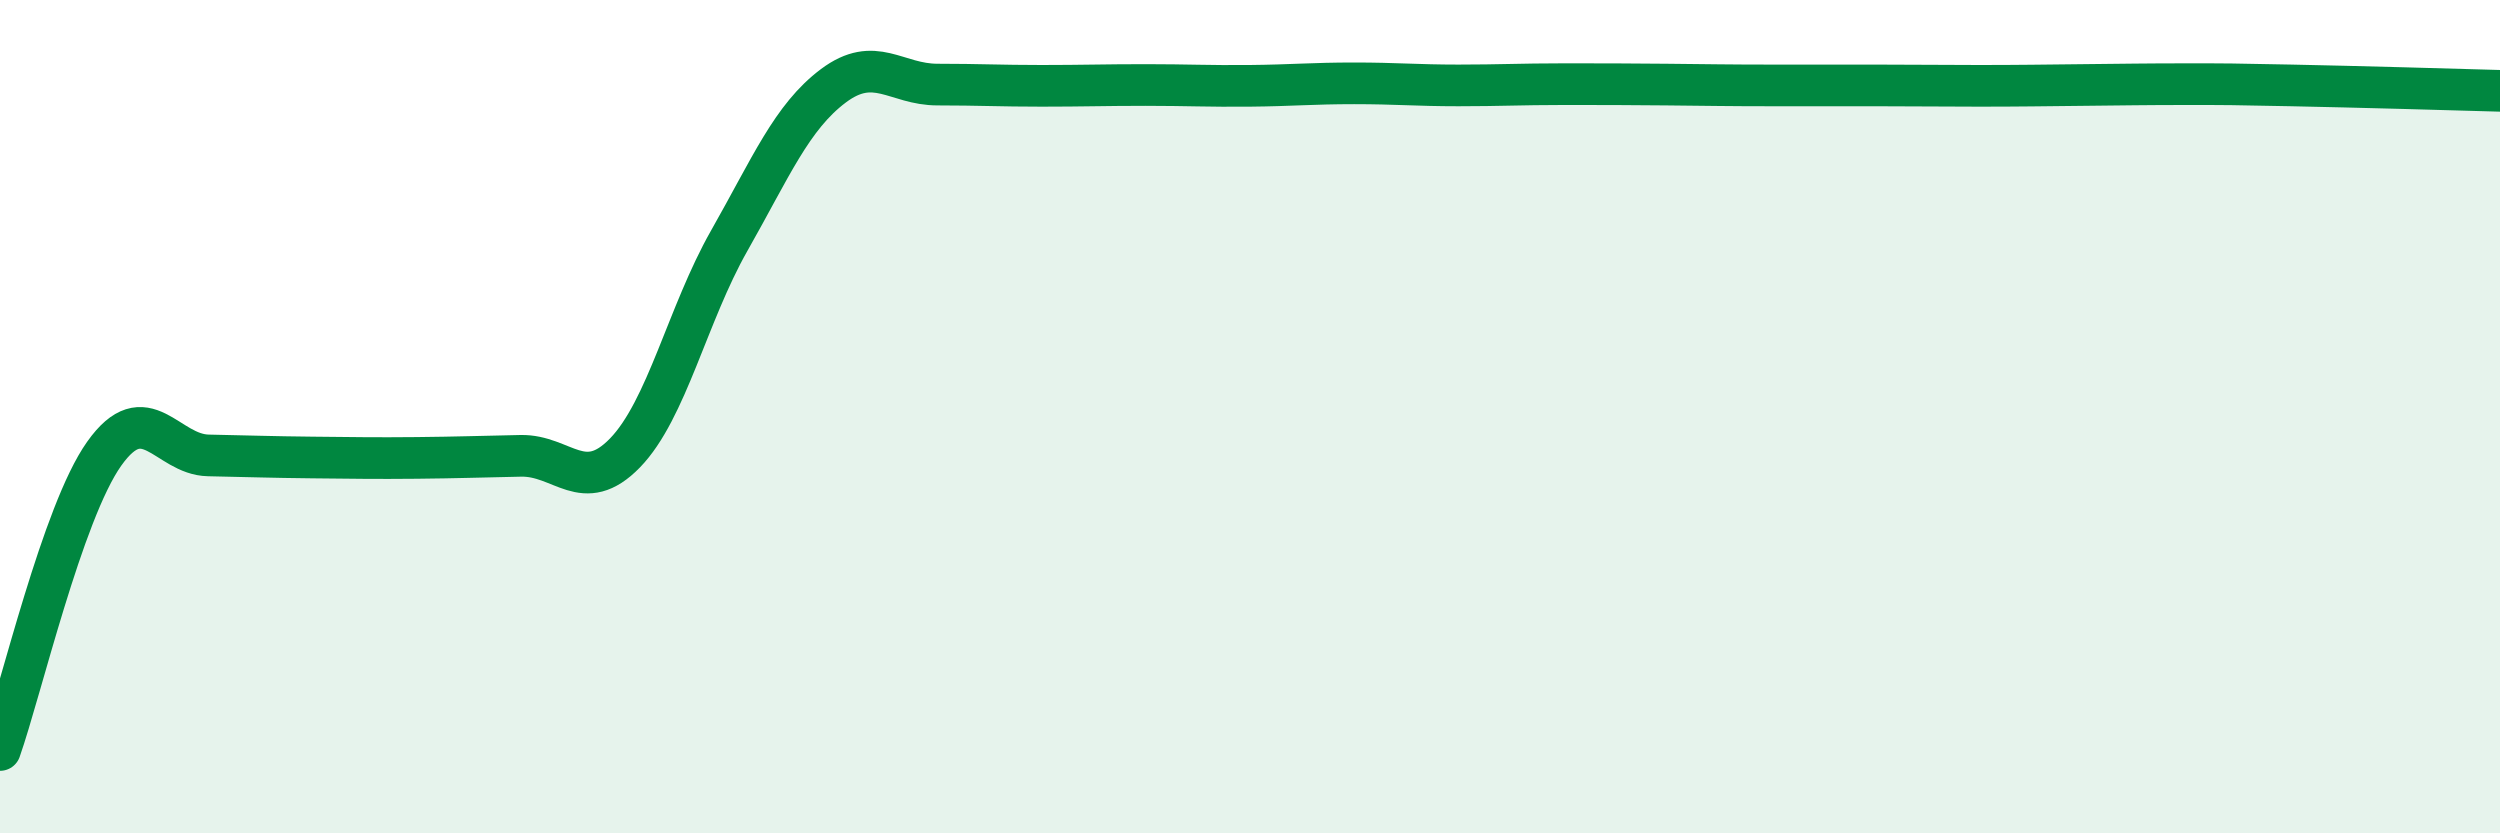
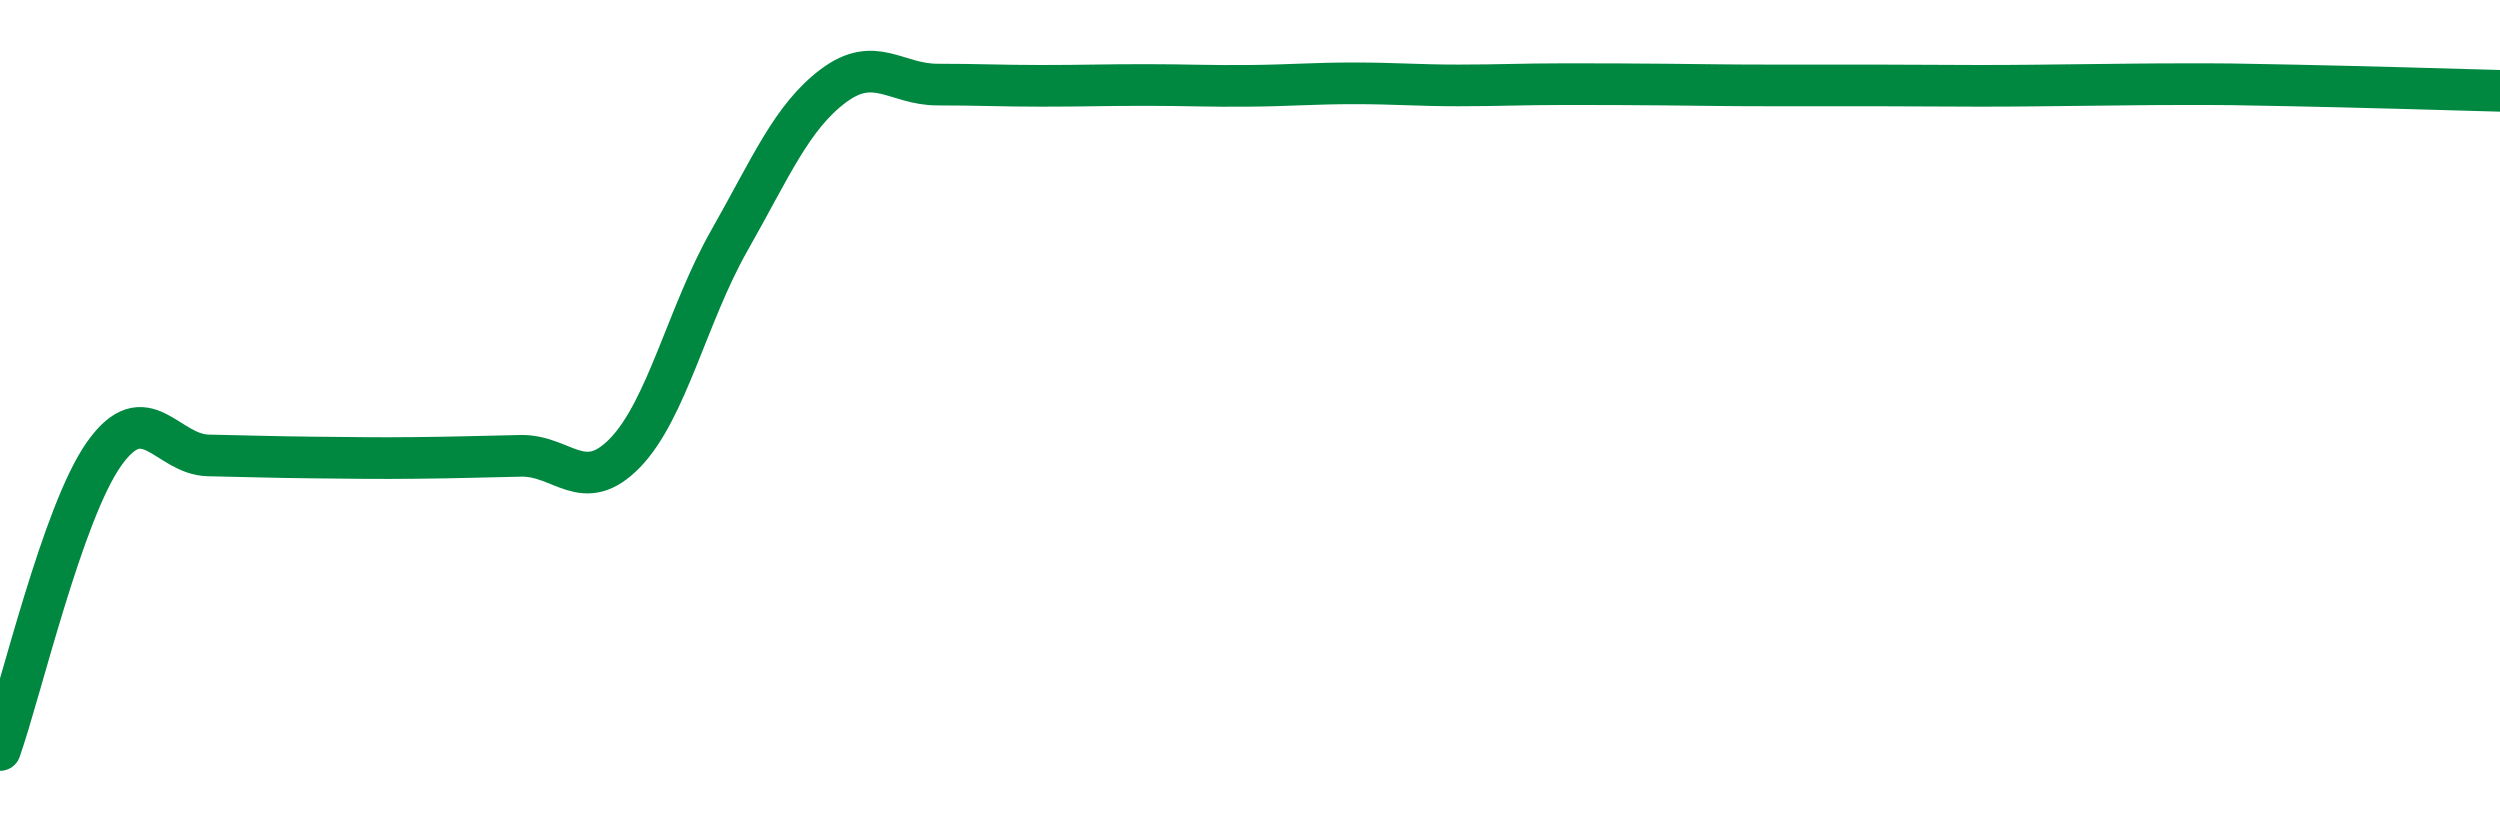
<svg xmlns="http://www.w3.org/2000/svg" width="60" height="20" viewBox="0 0 60 20">
-   <path d="M 0,18 C 0.5,16.58 1.5,12.3 2.5,10.89 C 3.5,9.48 4,10.91 5,10.93 C 6,10.95 6.5,10.97 7.5,10.98 C 8.5,10.99 9,11 10,10.99 C 11,10.98 11.5,10.96 12.5,10.94 C 13.5,10.92 14,11.9 15,10.87 C 16,9.84 16.5,7.54 17.5,5.78 C 18.5,4.02 19,2.81 20,2.06 C 21,1.31 21.5,2.03 22.5,2.03 C 23.5,2.03 24,2.06 25,2.06 C 26,2.06 26.5,2.04 27.5,2.04 C 28.5,2.04 29,2.07 30,2.06 C 31,2.05 31.5,2 32.5,2 C 33.5,2 34,2.05 35,2.05 C 36,2.05 36.5,2.02 37.5,2.02 C 38.5,2.02 39,2.02 40,2.03 C 41,2.04 41.5,2.05 42.5,2.05 C 43.5,2.05 44,2.05 45,2.05 C 46,2.05 46.5,2.06 47.5,2.06 C 48.5,2.06 49,2.05 50,2.04 C 51,2.03 51.5,2.02 52.5,2.02 C 53.5,2.02 53.5,2.02 55,2.05 C 56.5,2.08 59,2.15 60,2.18L60 20L0 20Z" fill="#008740" opacity="0.1" stroke-linecap="round" stroke-linejoin="round" />
  <path d="M 0,18 C 0.5,16.58 1.5,12.3 2.5,10.89 C 3.5,9.48 4,10.91 5,10.93 C 6,10.95 6.5,10.97 7.5,10.98 C 8.5,10.99 9,11 10,10.99 C 11,10.98 11.5,10.96 12.5,10.94 C 13.5,10.92 14,11.9 15,10.87 C 16,9.84 16.5,7.54 17.5,5.78 C 18.5,4.02 19,2.81 20,2.06 C 21,1.31 21.5,2.03 22.5,2.03 C 23.5,2.03 24,2.06 25,2.06 C 26,2.06 26.5,2.04 27.5,2.04 C 28.5,2.04 29,2.07 30,2.06 C 31,2.05 31.5,2 32.5,2 C 33.5,2 34,2.05 35,2.05 C 36,2.05 36.5,2.02 37.5,2.02 C 38.5,2.02 39,2.02 40,2.03 C 41,2.04 41.5,2.05 42.5,2.05 C 43.5,2.05 44,2.05 45,2.05 C 46,2.05 46.5,2.06 47.5,2.06 C 48.5,2.06 49,2.05 50,2.04 C 51,2.03 51.5,2.02 52.5,2.02 C 53.5,2.02 53.5,2.02 55,2.05 C 56.5,2.08 59,2.15 60,2.18" stroke="#008740" stroke-width="1" fill="none" stroke-linecap="round" stroke-linejoin="round" />
</svg>